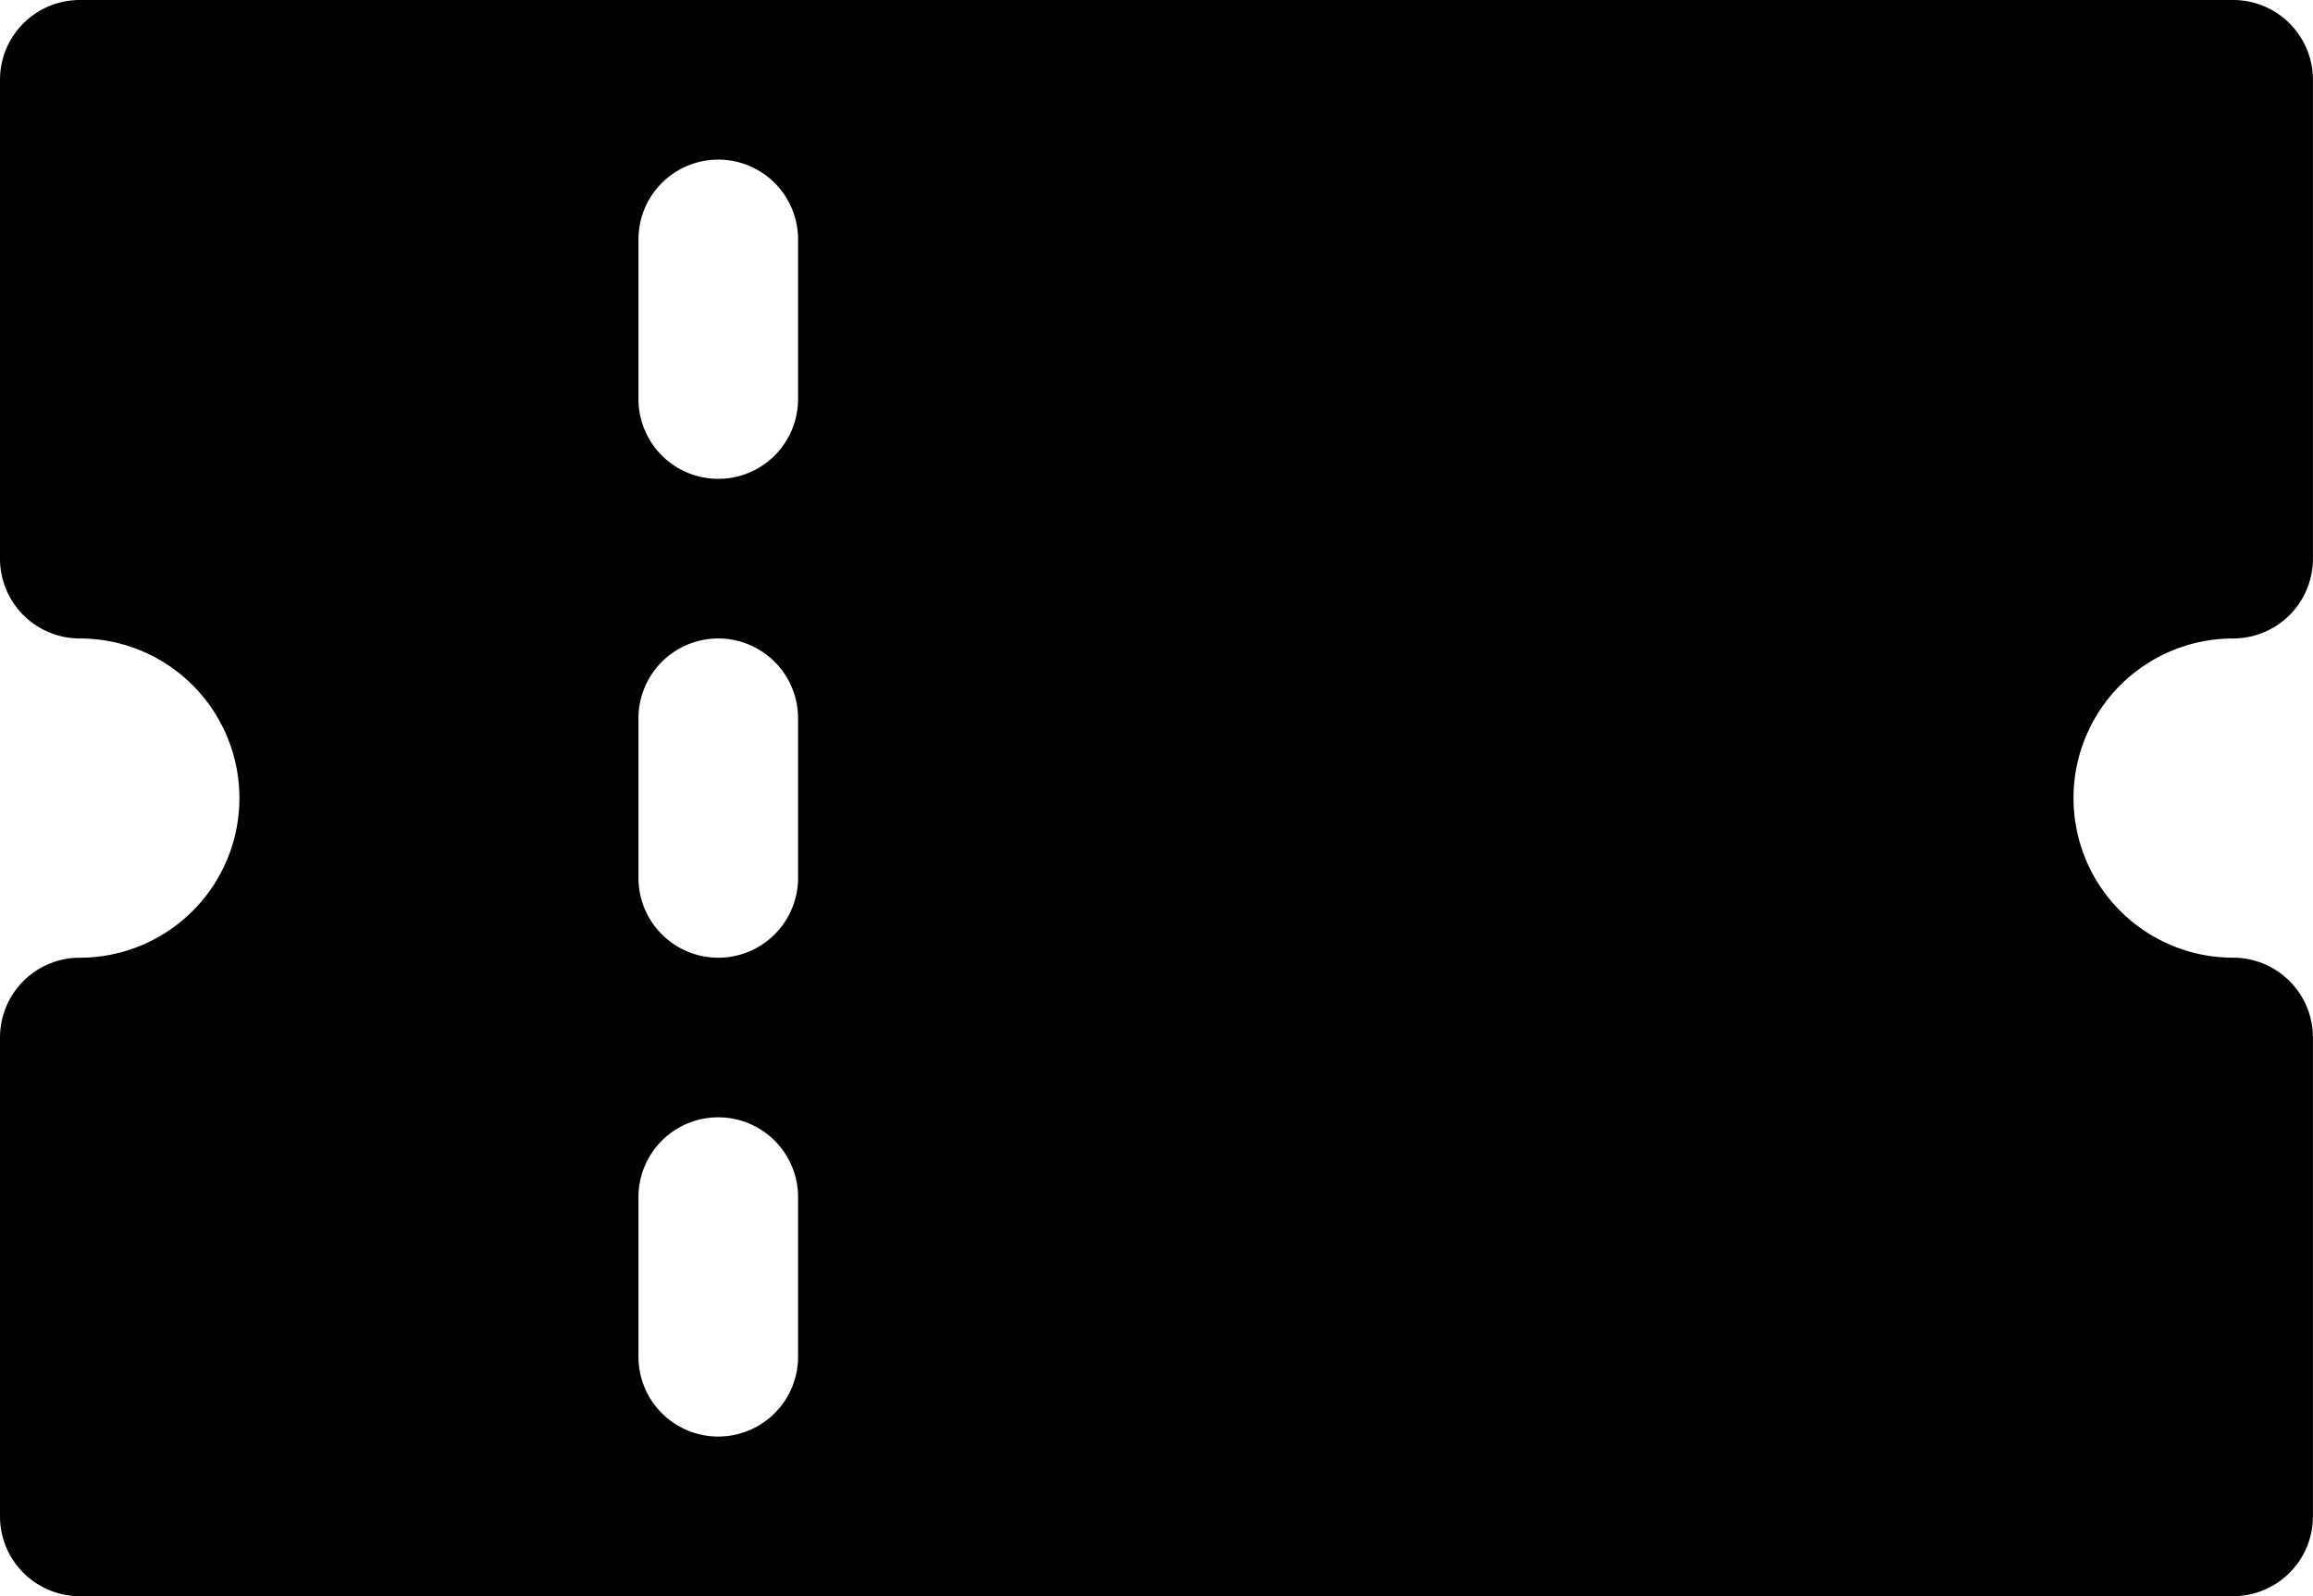
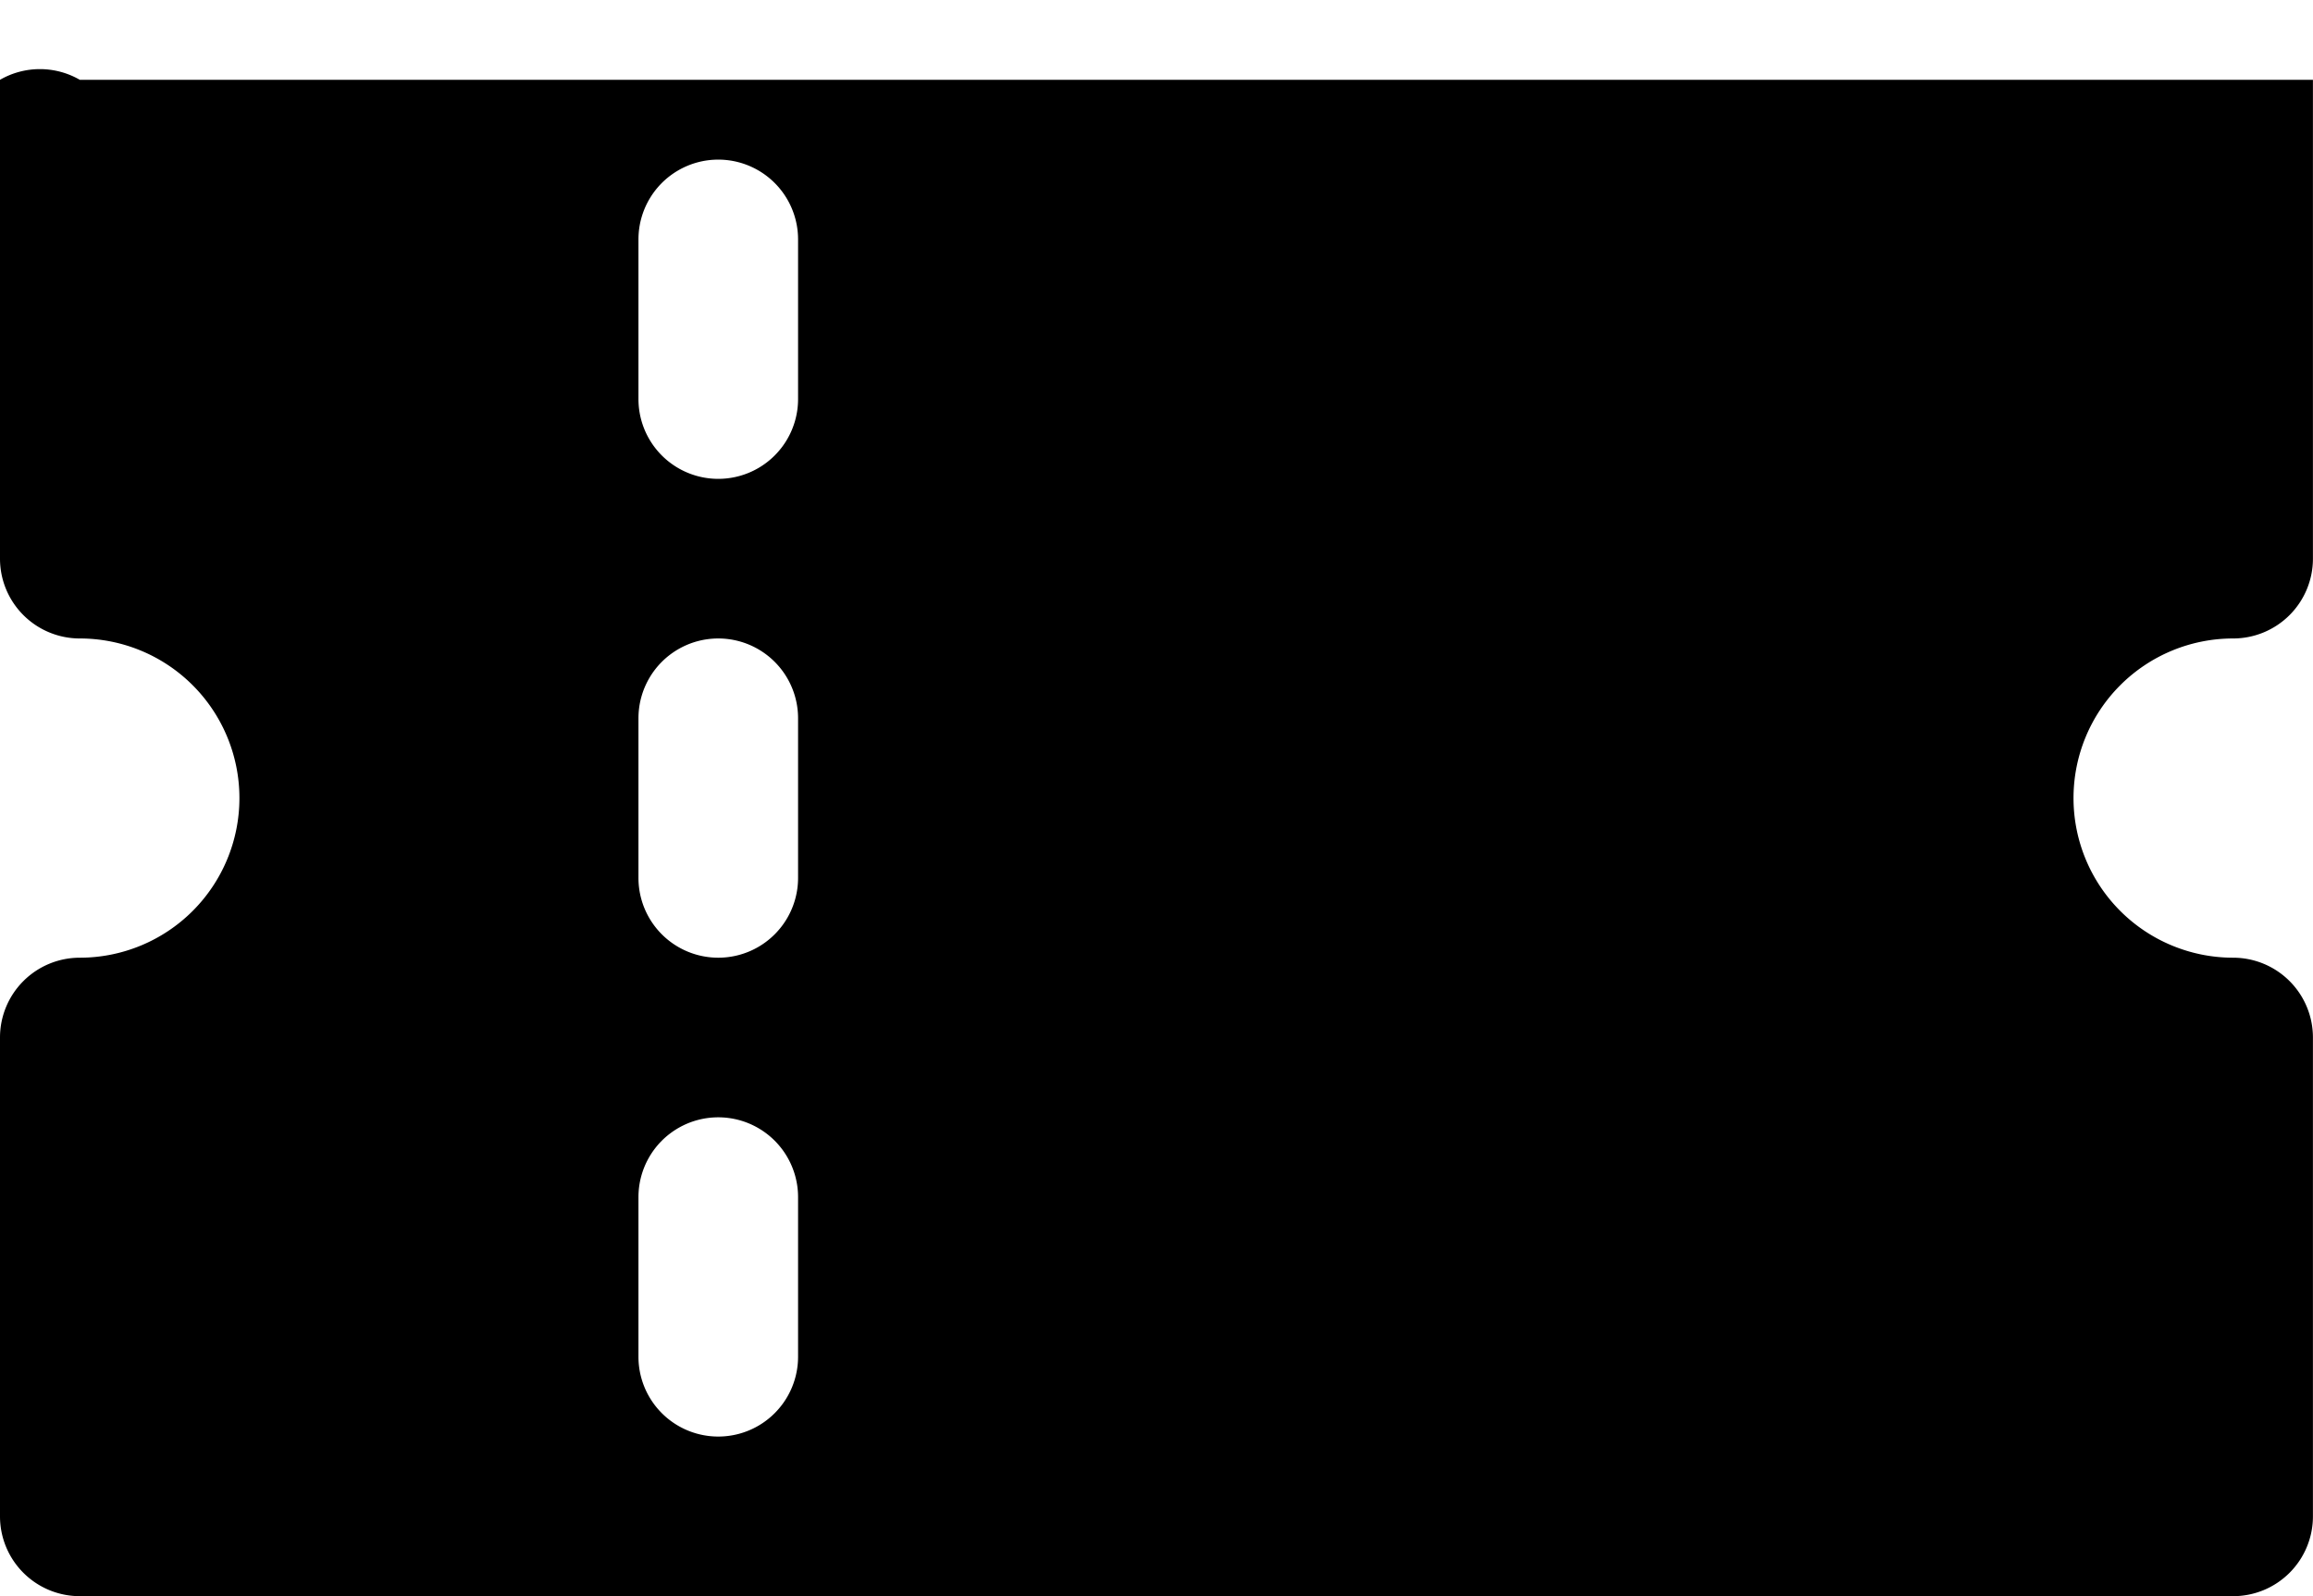
<svg xmlns="http://www.w3.org/2000/svg" id="ticket" width="36.228" height="25" viewBox="0 0 36.228 25">
-   <path id="Pfad_769" data-name="Pfad 769" d="M34.977,10.04a1.25,1.25,0,0,0,1.25-1.25V1.29A1.25,1.25,0,0,0,34.977.04H1.25A1.25,1.25,0,0,0,0,1.29v7.5a1.25,1.25,0,0,0,1.25,1.25,2.5,2.5,0,0,1,0,5A1.25,1.25,0,0,0,0,16.29v7.5a1.25,1.25,0,0,0,1.25,1.25H34.977a1.25,1.25,0,0,0,1.25-1.25v-7.5a1.25,1.25,0,0,0-1.25-1.25,2.5,2.5,0,0,1,0-5M12.5,21.29v-2.5a1.25,1.25,0,0,0-2.5,0v2.5a1.25,1.25,0,1,0,2.5,0m0-7.5v-2.5a1.25,1.25,0,1,0-2.5,0v2.5a1.25,1.25,0,1,0,2.5,0m0-7.5V3.79a1.25,1.25,0,1,0-2.5,0v2.5a1.25,1.25,0,0,0,2.5,0" transform="translate(0 -0.04)" fill-rule="evenodd" />
+   <path id="Pfad_769" data-name="Pfad 769" d="M34.977,10.04a1.25,1.25,0,0,0,1.25-1.25V1.29H1.25A1.25,1.25,0,0,0,0,1.29v7.5a1.25,1.25,0,0,0,1.25,1.25,2.5,2.5,0,0,1,0,5A1.25,1.25,0,0,0,0,16.29v7.5a1.25,1.25,0,0,0,1.25,1.25H34.977a1.25,1.25,0,0,0,1.25-1.25v-7.5a1.25,1.25,0,0,0-1.25-1.25,2.5,2.5,0,0,1,0-5M12.5,21.29v-2.5a1.25,1.25,0,0,0-2.5,0v2.5a1.25,1.25,0,1,0,2.5,0m0-7.5v-2.5a1.25,1.25,0,1,0-2.5,0v2.5a1.25,1.25,0,1,0,2.5,0m0-7.5V3.79a1.25,1.25,0,1,0-2.5,0v2.5a1.25,1.25,0,0,0,2.5,0" transform="translate(0 -0.04)" fill-rule="evenodd" />
</svg>